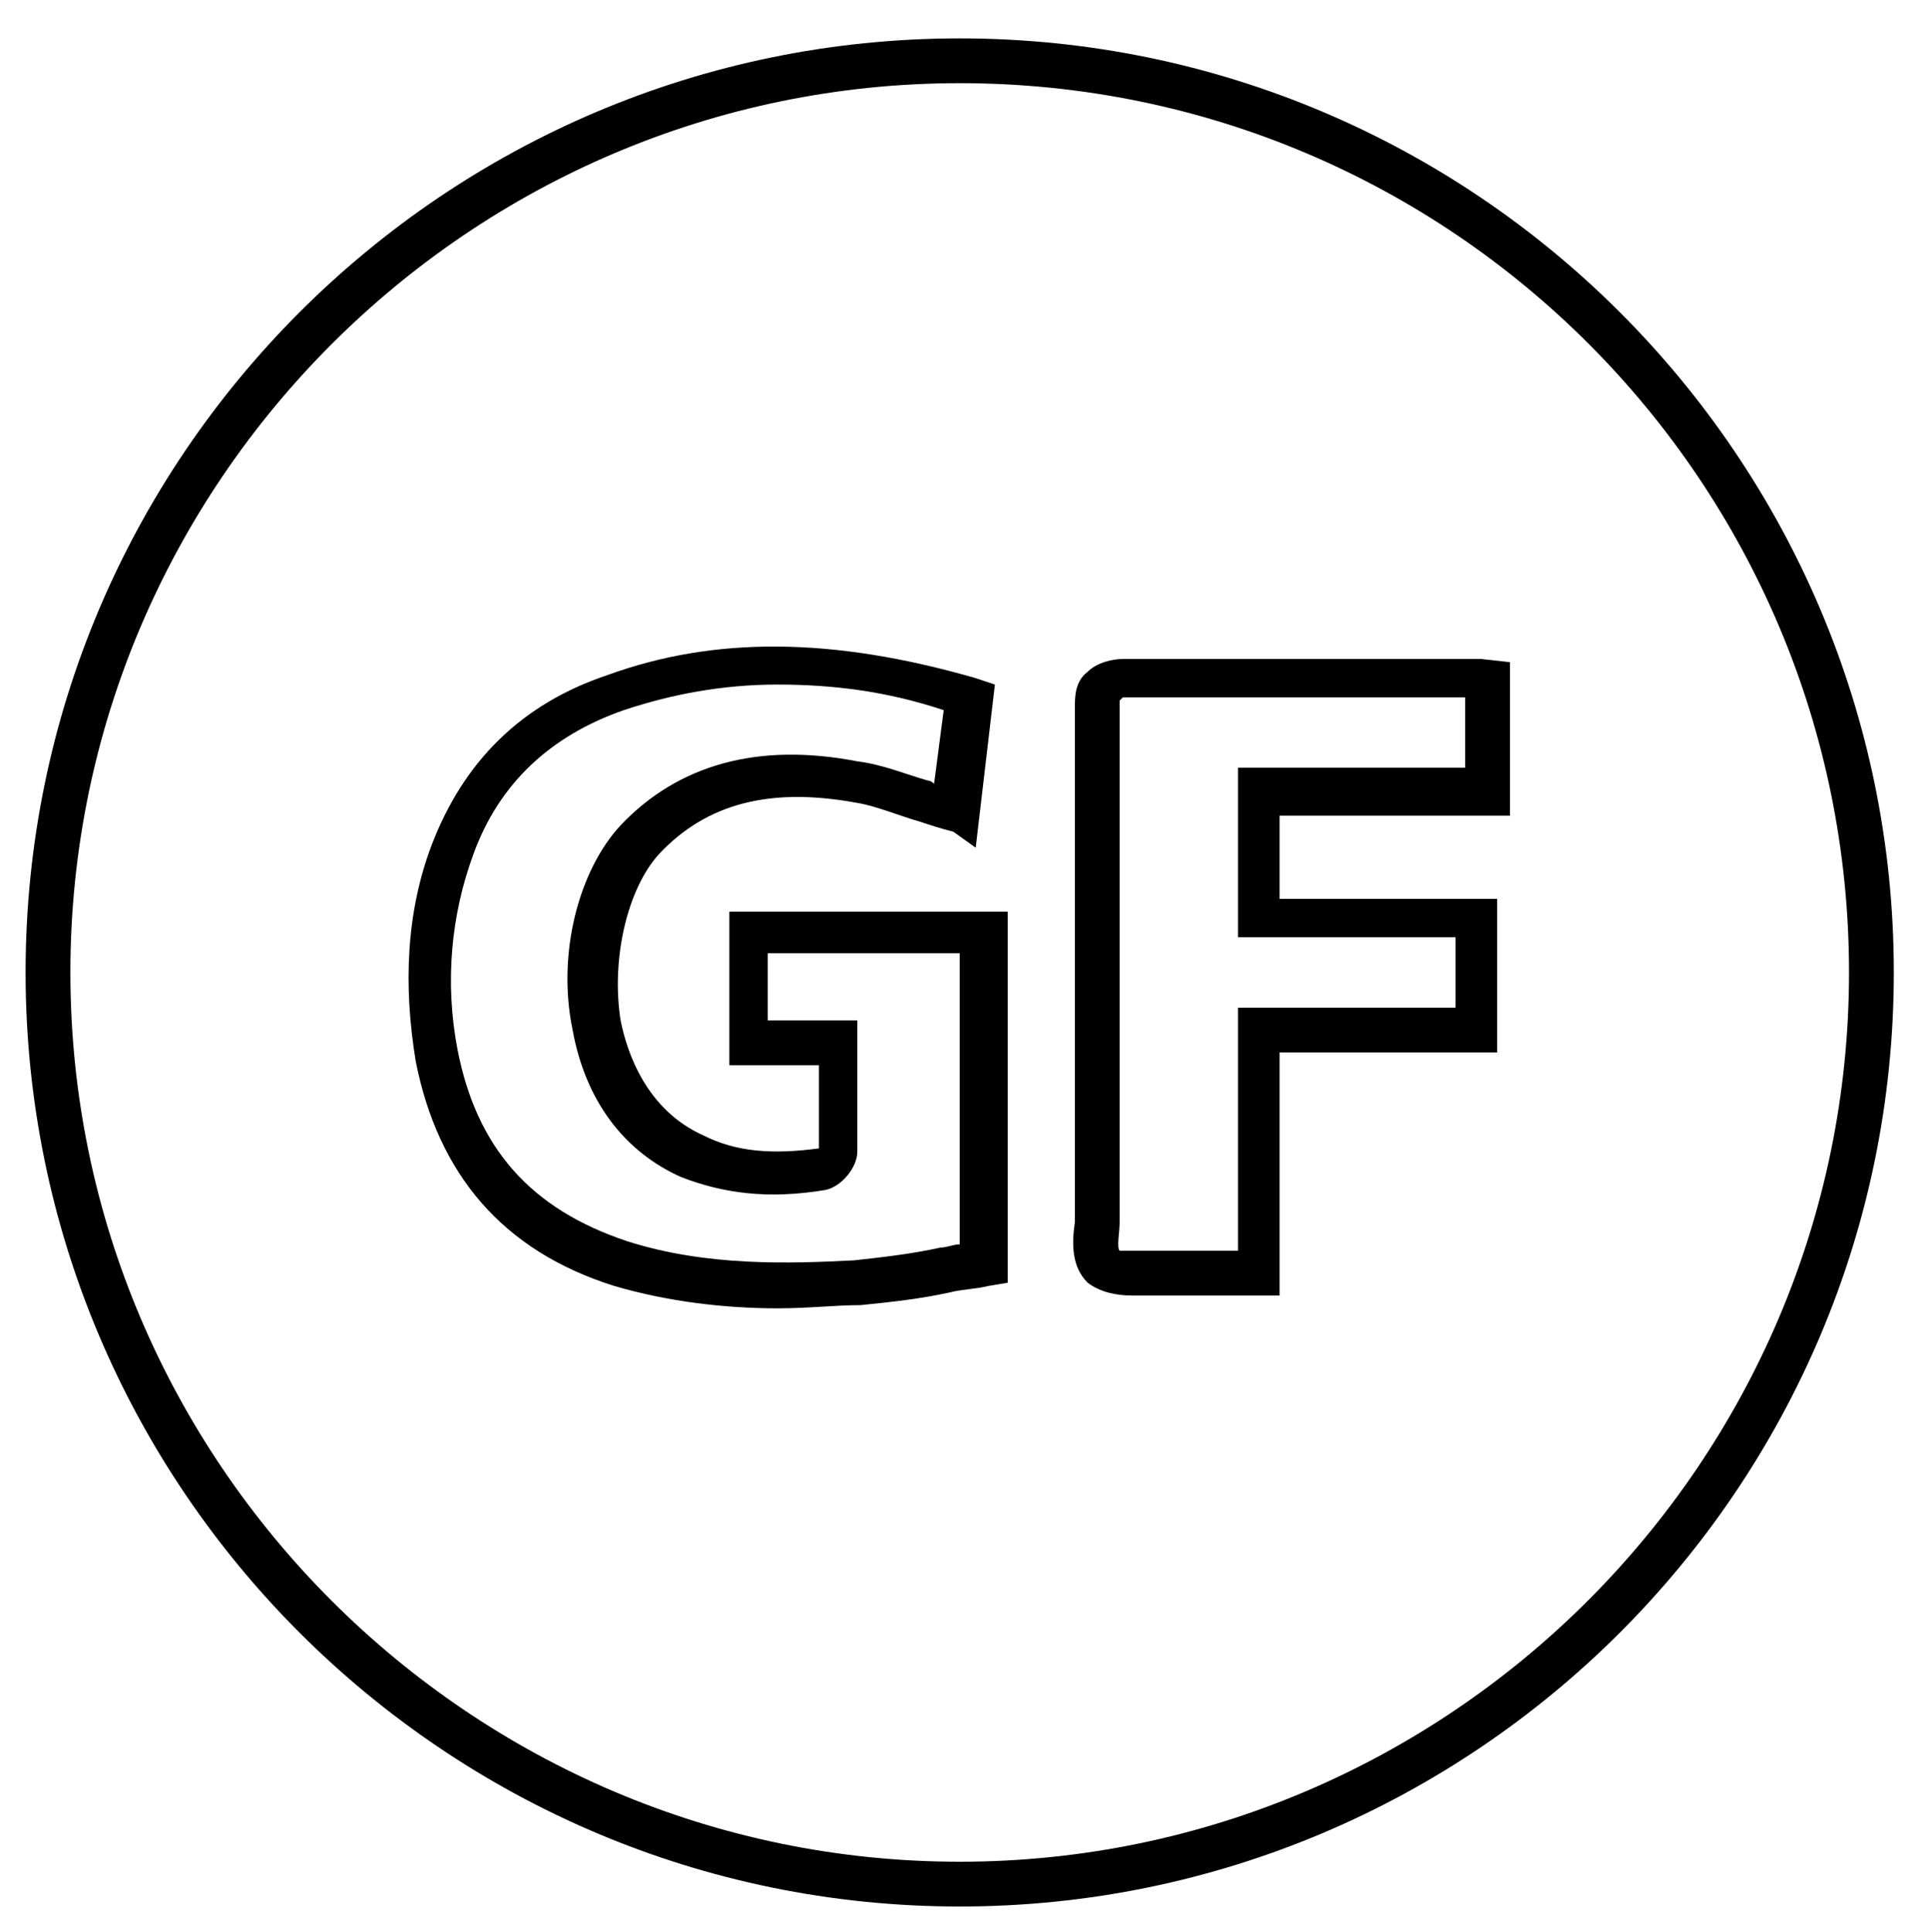
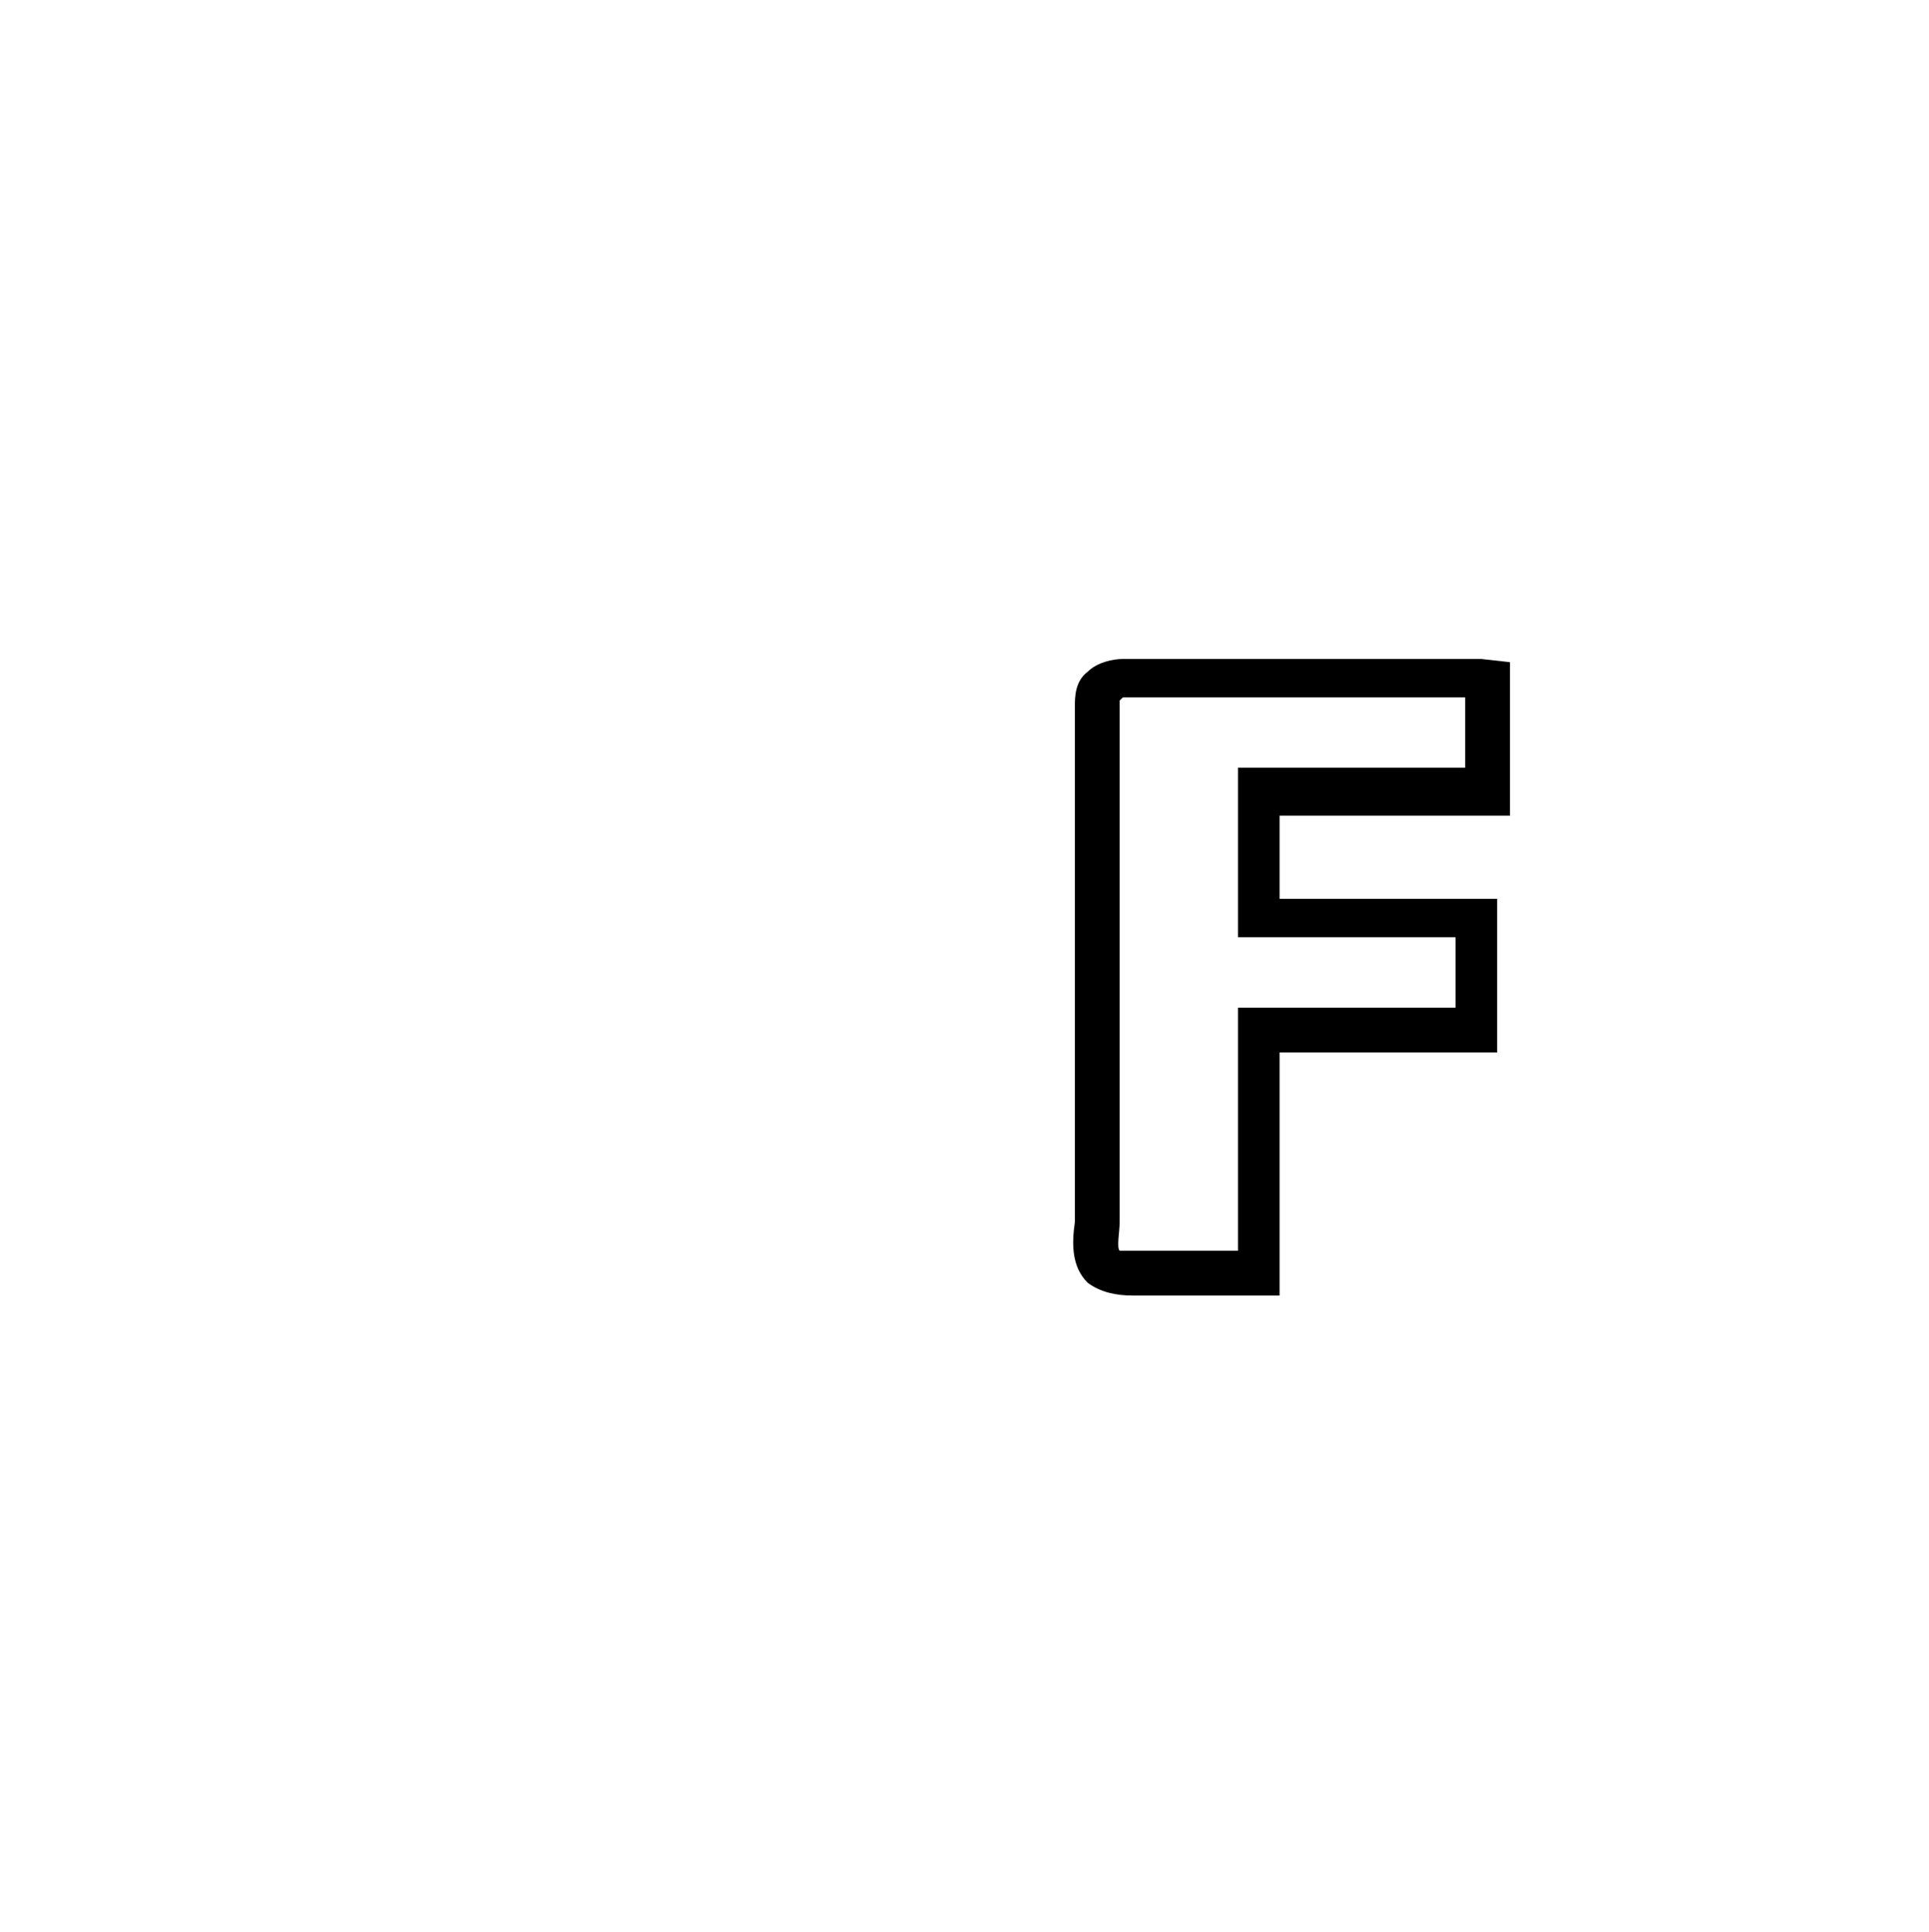
<svg xmlns="http://www.w3.org/2000/svg" version="1.1" baseProfile="tiny" id="Layer_1" x="0px" y="0px" viewBox="0 0 60.3 60.4" xml:space="preserve">
  <g>
    <g>
-       <path d="M30,59.6c-16.1,0-29.2-13.1-29.2-29.2S13.9,1.2,30,1.2s29.2,13.1,29.2,29.2S46.1,59.6,30,59.6z M30,2.6    C14.7,2.6,2.2,15.1,2.2,30.4S14.7,58.2,30,58.2s27.8-12.5,27.8-27.8S45.4,2.6,30,2.6z" />
-     </g>
+       </g>
    <g>
      <g>
-         <path d="M24.3,40.9c-1.6,0-3.4-0.2-5.1-0.7c-3.5-1.1-5.5-3.5-6.2-7c-0.4-2.4-0.3-4.7,0.5-6.8c1-2.6,2.8-4.4,5.5-5.3     c3.3-1.2,7-1.2,11.5,0.1l0.6,0.2l-0.6,5.1L29.8,26c-0.4-0.1-0.7-0.2-1-0.3c-0.7-0.2-1.4-0.5-2-0.6c-2.7-0.5-4.7,0-6.2,1.6     c-1,1.1-1.5,3.3-1.2,5.2c0.2,1,0.8,2.8,2.6,3.6c1,0.5,2.1,0.6,3.6,0.4c0-0.8,0-1.6,0-2.4l0-0.2h-2.8v-4.8h8.7v11.6l-0.6,0.1     c-0.4,0.1-0.8,0.1-1.2,0.2c-0.9,0.2-1.8,0.3-2.8,0.4C26.1,40.8,25.3,40.9,24.3,40.9z M24.3,21.4c-1.7,0-3.3,0.3-4.8,0.8     c-2.3,0.8-3.9,2.3-4.7,4.5c-0.7,1.9-0.9,4-0.5,6.1c0.6,3.1,2.3,5,5.3,6c2.5,0.8,5.1,0.7,7.1,0.6c0.9-0.1,1.8-0.2,2.7-0.4     c0.2,0,0.4-0.1,0.6-0.1v-9.1h-6v2.1h2.8l0,1.6c0,0.9,0,1.7,0,2.5c0,0.5-0.5,1.1-1,1.2c-1.8,0.3-3.2,0.1-4.5-0.4     c-1.8-0.8-3-2.4-3.4-4.6c-0.5-2.4,0.2-5,1.5-6.4c1.8-1.9,4.3-2.6,7.4-2c0.8,0.1,1.5,0.4,2.2,0.6c0.1,0,0.2,0.1,0.2,0.1l0.3-2.3     C27.7,21.6,26,21.4,24.3,21.4z M25.5,35.9C25.5,35.9,25.5,35.9,25.5,35.9C25.5,35.9,25.5,35.9,25.5,35.9z" />
-       </g>
+         </g>
      <g>
        <path d="M35.4,40.5c-0.5,0-1-0.1-1.4-0.4c-0.5-0.5-0.5-1.2-0.4-1.9c0-0.2,0-0.4,0-0.6l0-5.4c0-3.4,0-6.7,0-10.1     c0-0.3,0-0.8,0.4-1.1c0.3-0.3,0.8-0.4,1.1-0.4c2.5,0,5.1,0,7.6,0l3.1,0c0.2,0,0.3,0,0.5,0l0.9,0.1v4.8H40v2.6h6.8v4.8H40v7.6     l-1.6,0c-0.7,0-1.3,0-1.9,0c-0.2,0-0.4,0-0.6,0C35.8,40.5,35.6,40.5,35.4,40.5z M35,21.9c0,0,0,0.1,0,0.1c0,3.4,0,6.7,0,10.1     l0,5.4c0,0.2,0,0.4,0,0.7c0,0.3-0.1,0.8,0,0.9c0.1,0,0.6,0,0.9,0c0.2,0,0.5,0,0.7,0c0.6,0,1.2,0,1.9,0l0.2,0v-7.6h6.8v-2.2h-6.8     v-5.3h7.1v-2.2c0,0,0,0,0,0l-3.1,0c-2.5,0-5.1,0-7.6,0C35,21.9,35,21.9,35,21.9z" />
      </g>
    </g>
  </g>
</svg>